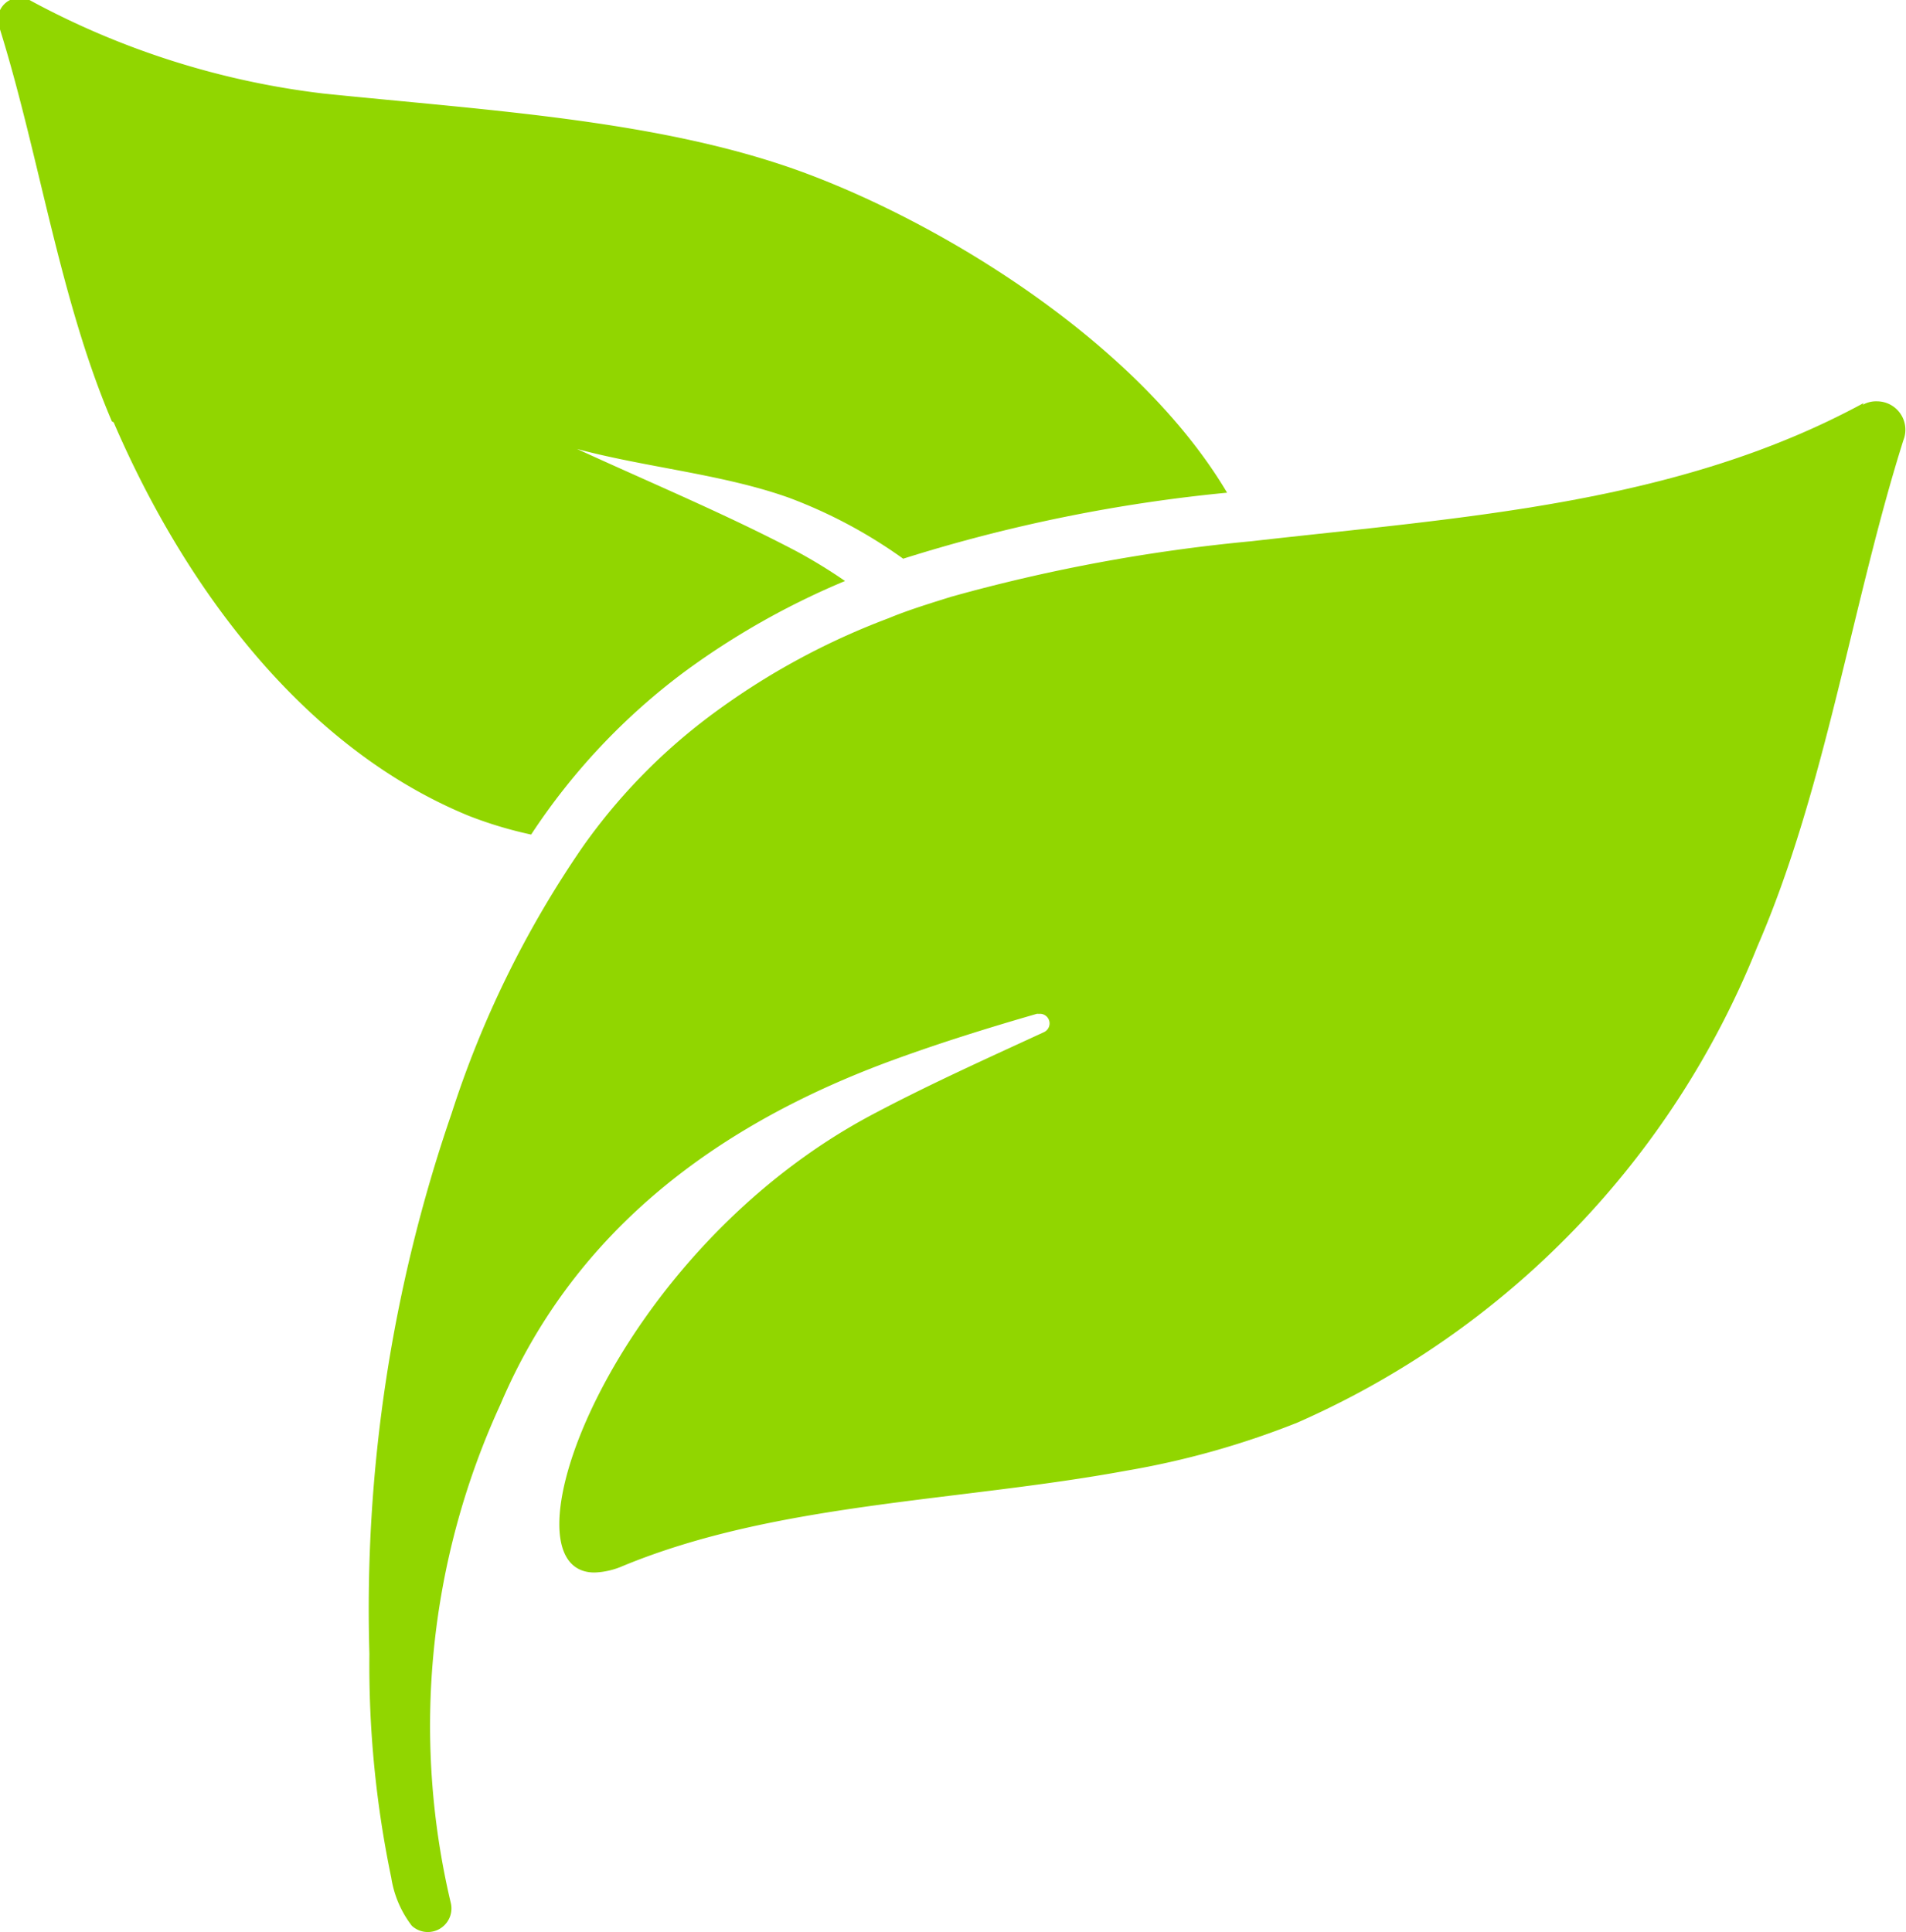
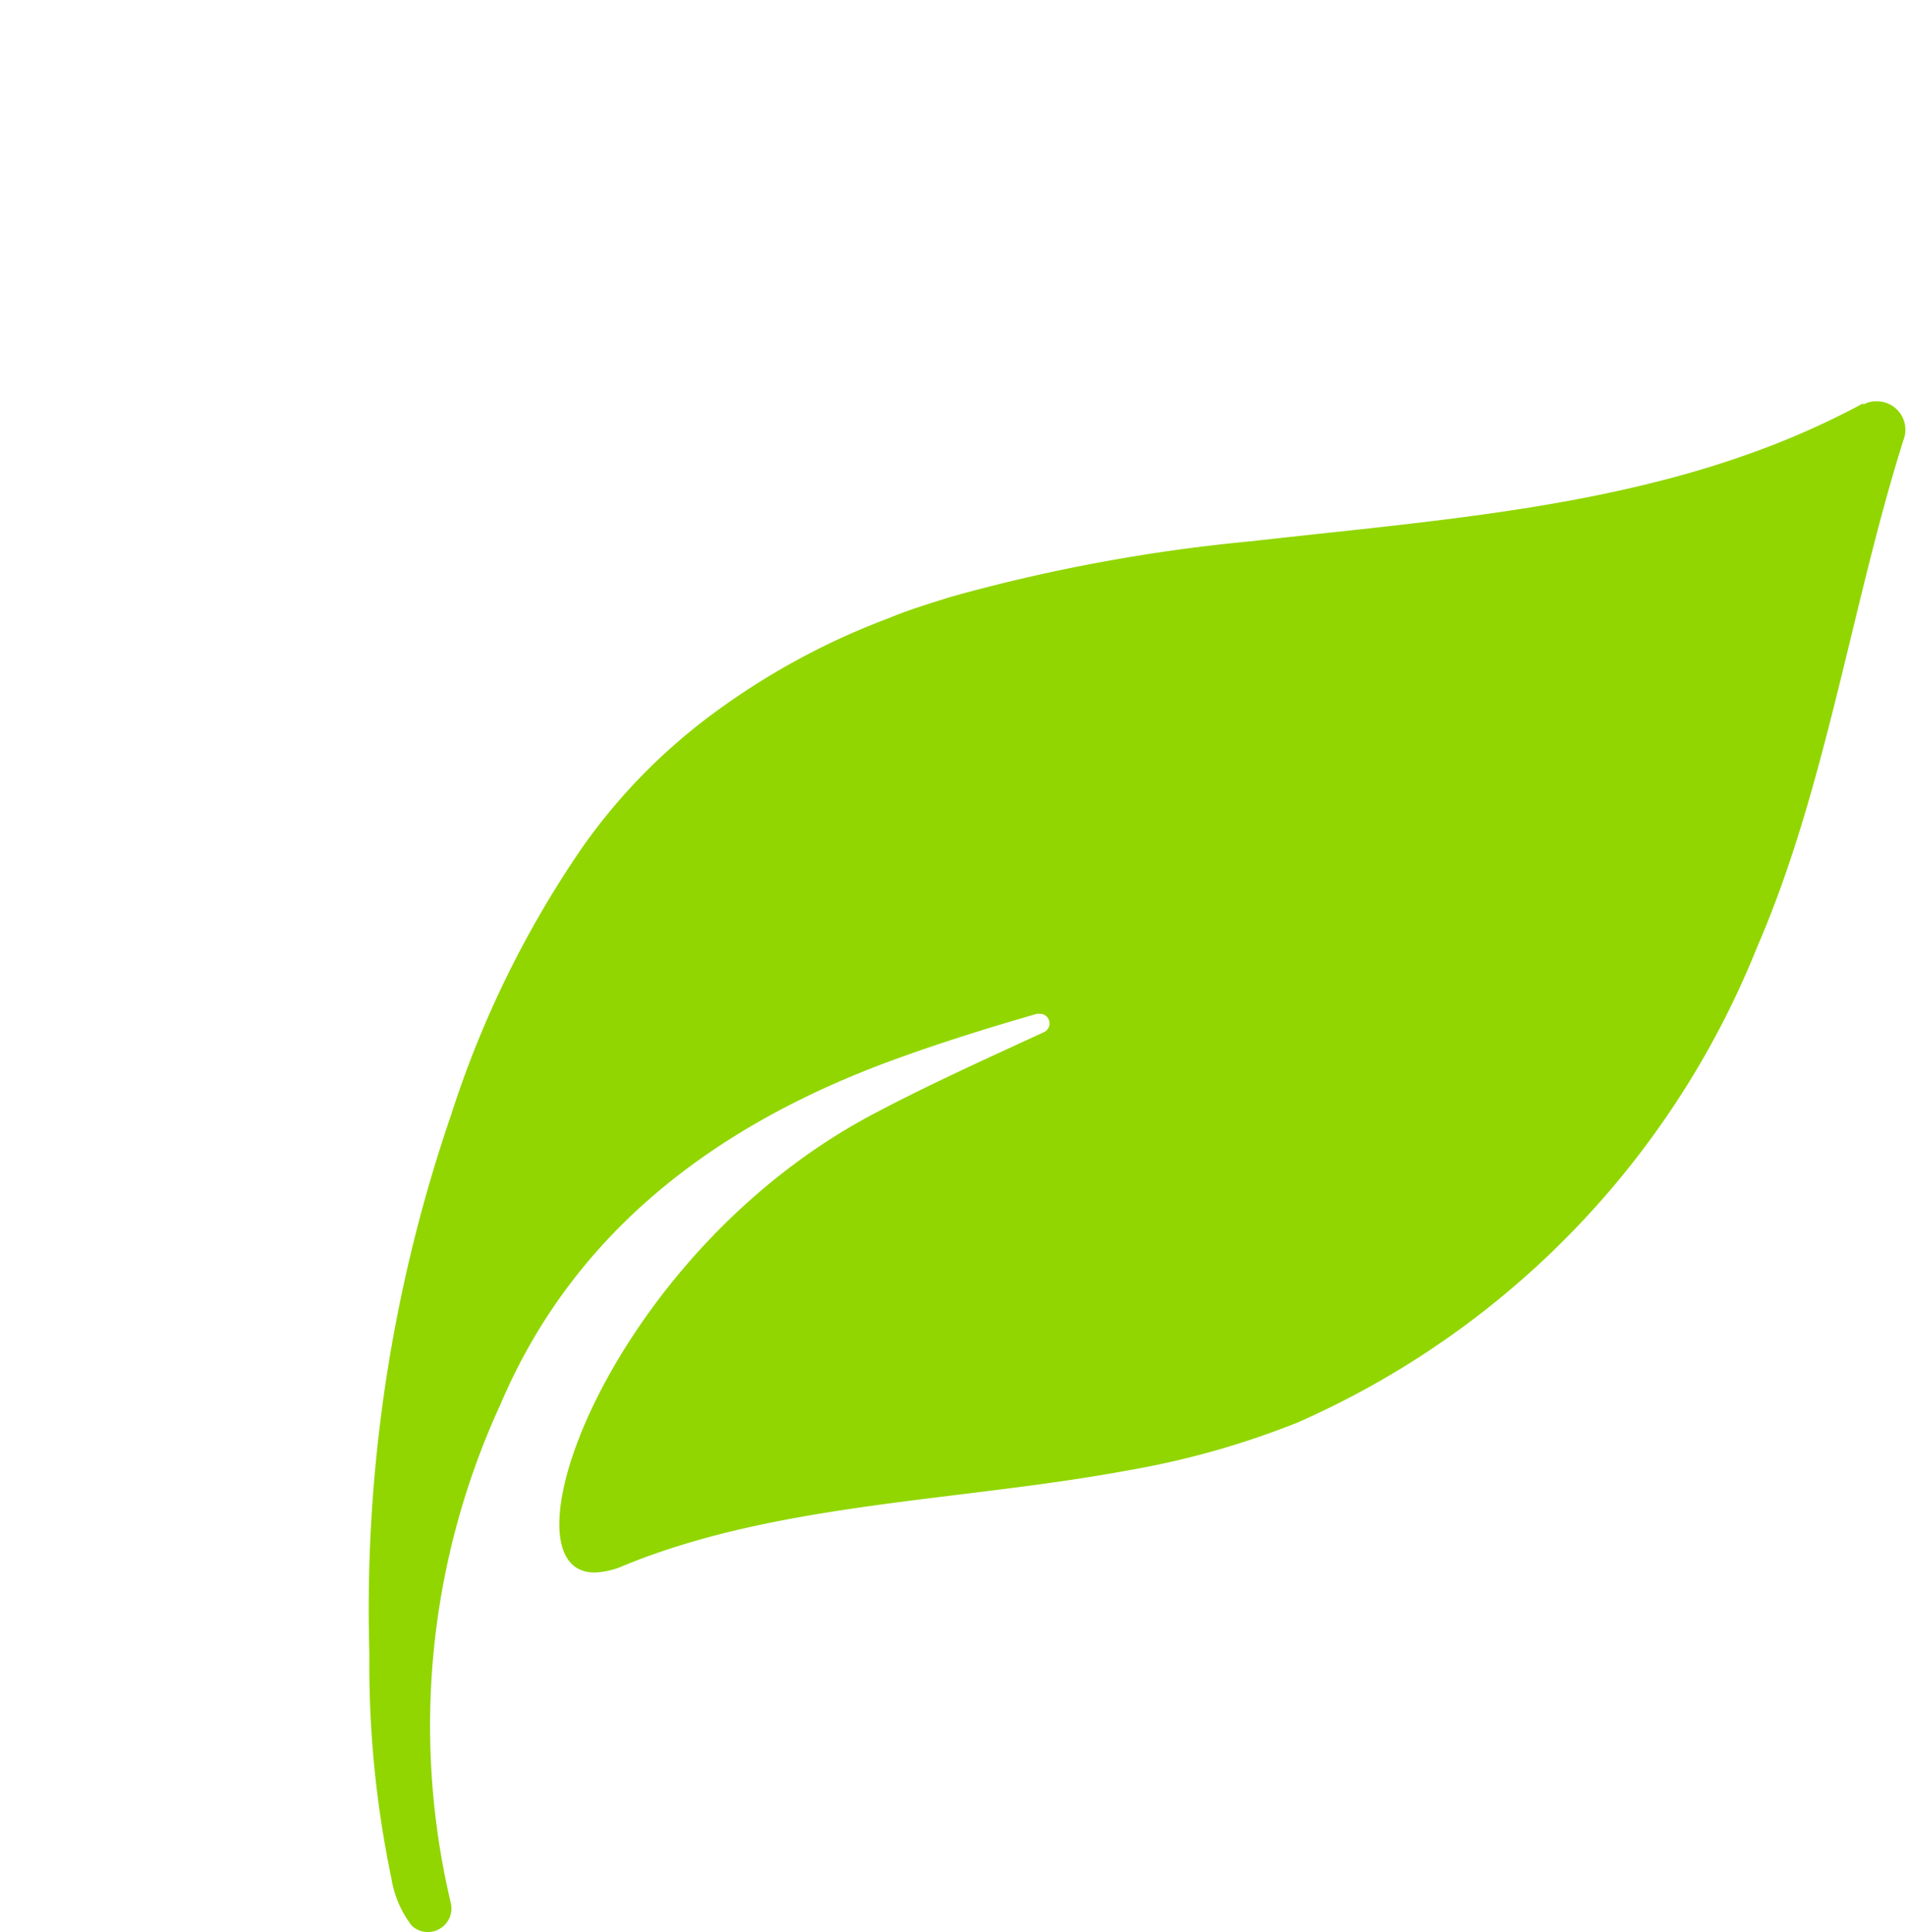
<svg xmlns="http://www.w3.org/2000/svg" id="Layer_1" data-name="Layer 1" viewBox="0 0 43.6 44.2">
  <defs>
    <style>.cls-1{fill:#91d600;}</style>
  </defs>
  <title>leafs</title>
-   <path class="cls-1" d="M663.8,371.54c1.61,3.74,4.32,7.44,8.12,9a9.24,9.24,0,0,0,1.43.43,14.69,14.69,0,0,1,3.53-3.74,17.71,17.71,0,0,1,3.65-2.06,11.75,11.75,0,0,0-1.13-.69c-1.58-.83-3.3-1.55-5-2.33,1.56.42,3.36.58,4.86,1.12a11.19,11.19,0,0,1,2.6,1.39,36.1,36.1,0,0,1,7.41-1.51c-2-3.37-6.36-6.08-9.62-7.3s-7.26-1.44-11.05-1.83a18.7,18.7,0,0,1-6.69-2.12.5.5,0,0,0-.72.62c.91,2.91,1.37,6.19,2.57,9" transform="translate(-661.2 -361.88)" />
  <path class="cls-1" d="M703.83,371.1c-4.27,2.32-9.17,2.61-14,3.16a39.1,39.1,0,0,0-6.87,1.27c-.48.15-1,.31-1.43.49a16.48,16.48,0,0,0-4,2.17,13.34,13.34,0,0,0-3,3.06,23.33,23.33,0,0,0-3,6.1,34.84,34.84,0,0,0-1.88,12.36,23.84,23.84,0,0,0,.5,5.12,2.41,2.41,0,0,0,.47,1.1.54.54,0,0,0,.89-.53A17.58,17.58,0,0,1,672.65,394c1.7-4,5-6.42,9-7.88,1.07-.39,2.16-.73,3.27-1.05H685a.22.22,0,0,1,.08.42c-1.3.6-2.61,1.19-3.84,1.84-6.06,3.16-8.71,10.52-6.44,10.52a1.77,1.77,0,0,0,.65-.15c3.51-1.45,7.67-1.47,11.52-2.18a19.31,19.31,0,0,0,3.91-1.1,20,20,0,0,0,10.52-10.89c1.56-3.59,2.16-7.84,3.34-11.58a.65.65,0,0,0-.6-.89.62.62,0,0,0-.33.08" transform="translate(-661.2 -361.88)" />
</svg>